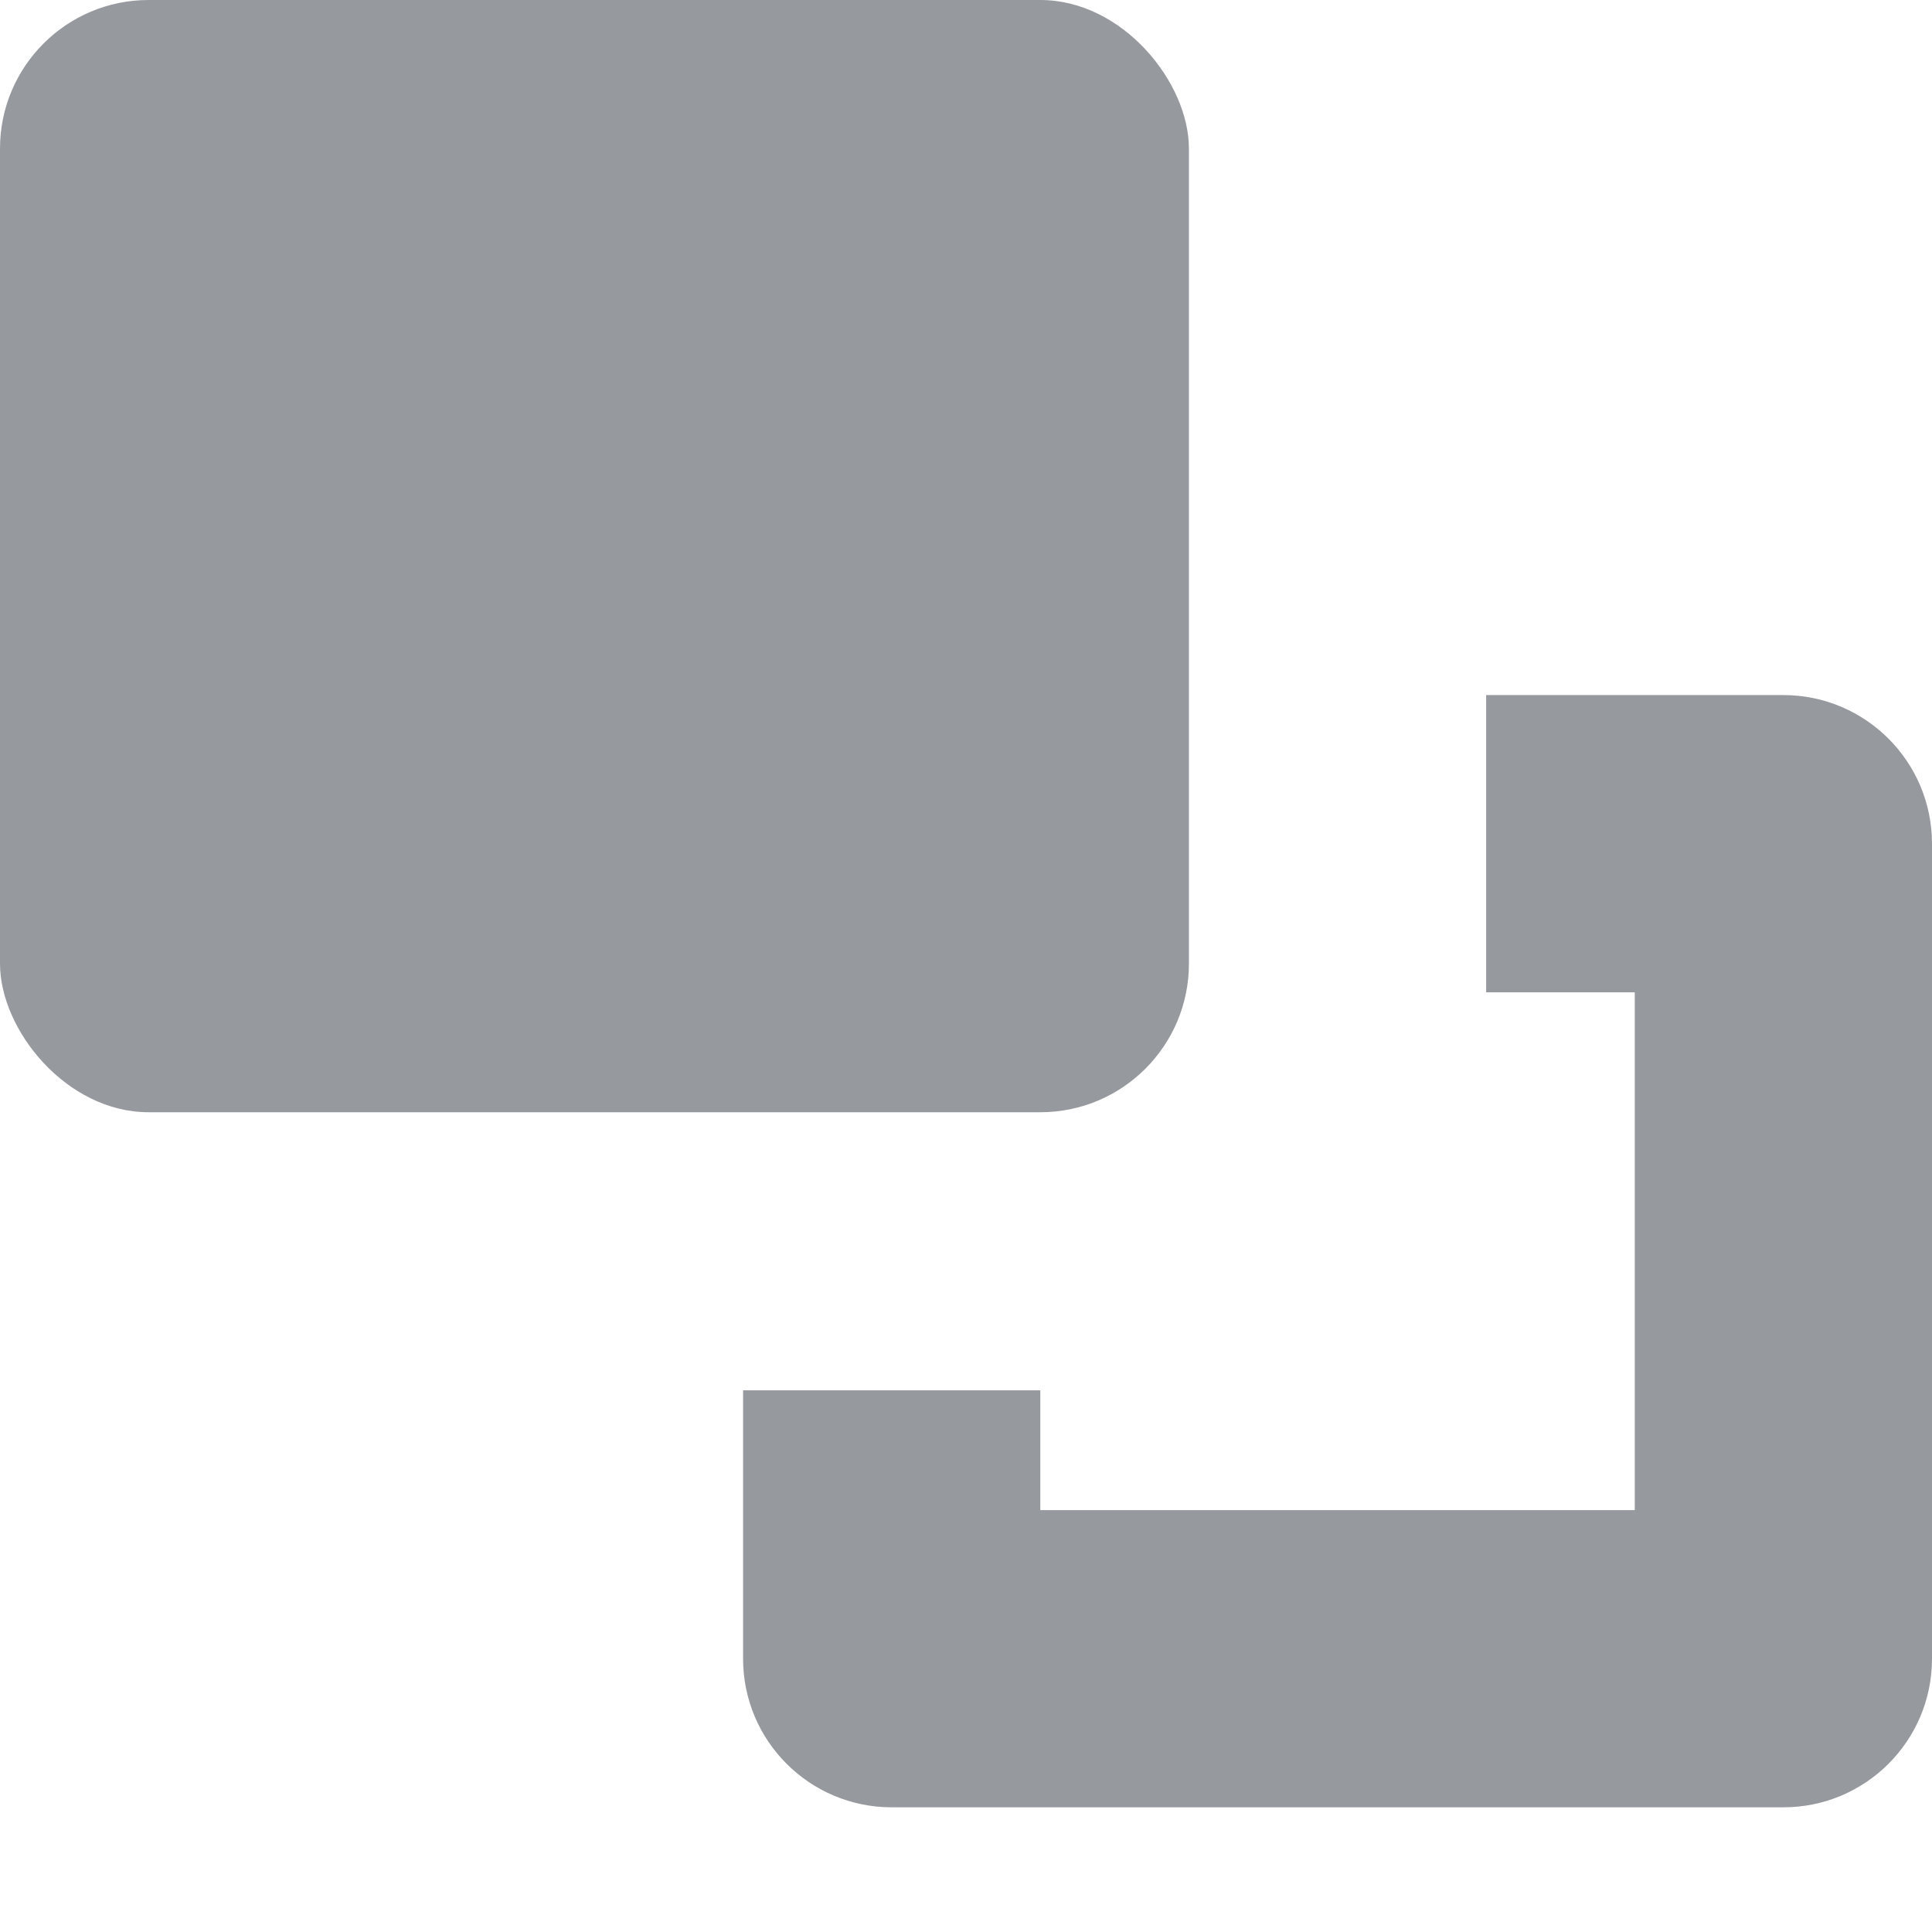
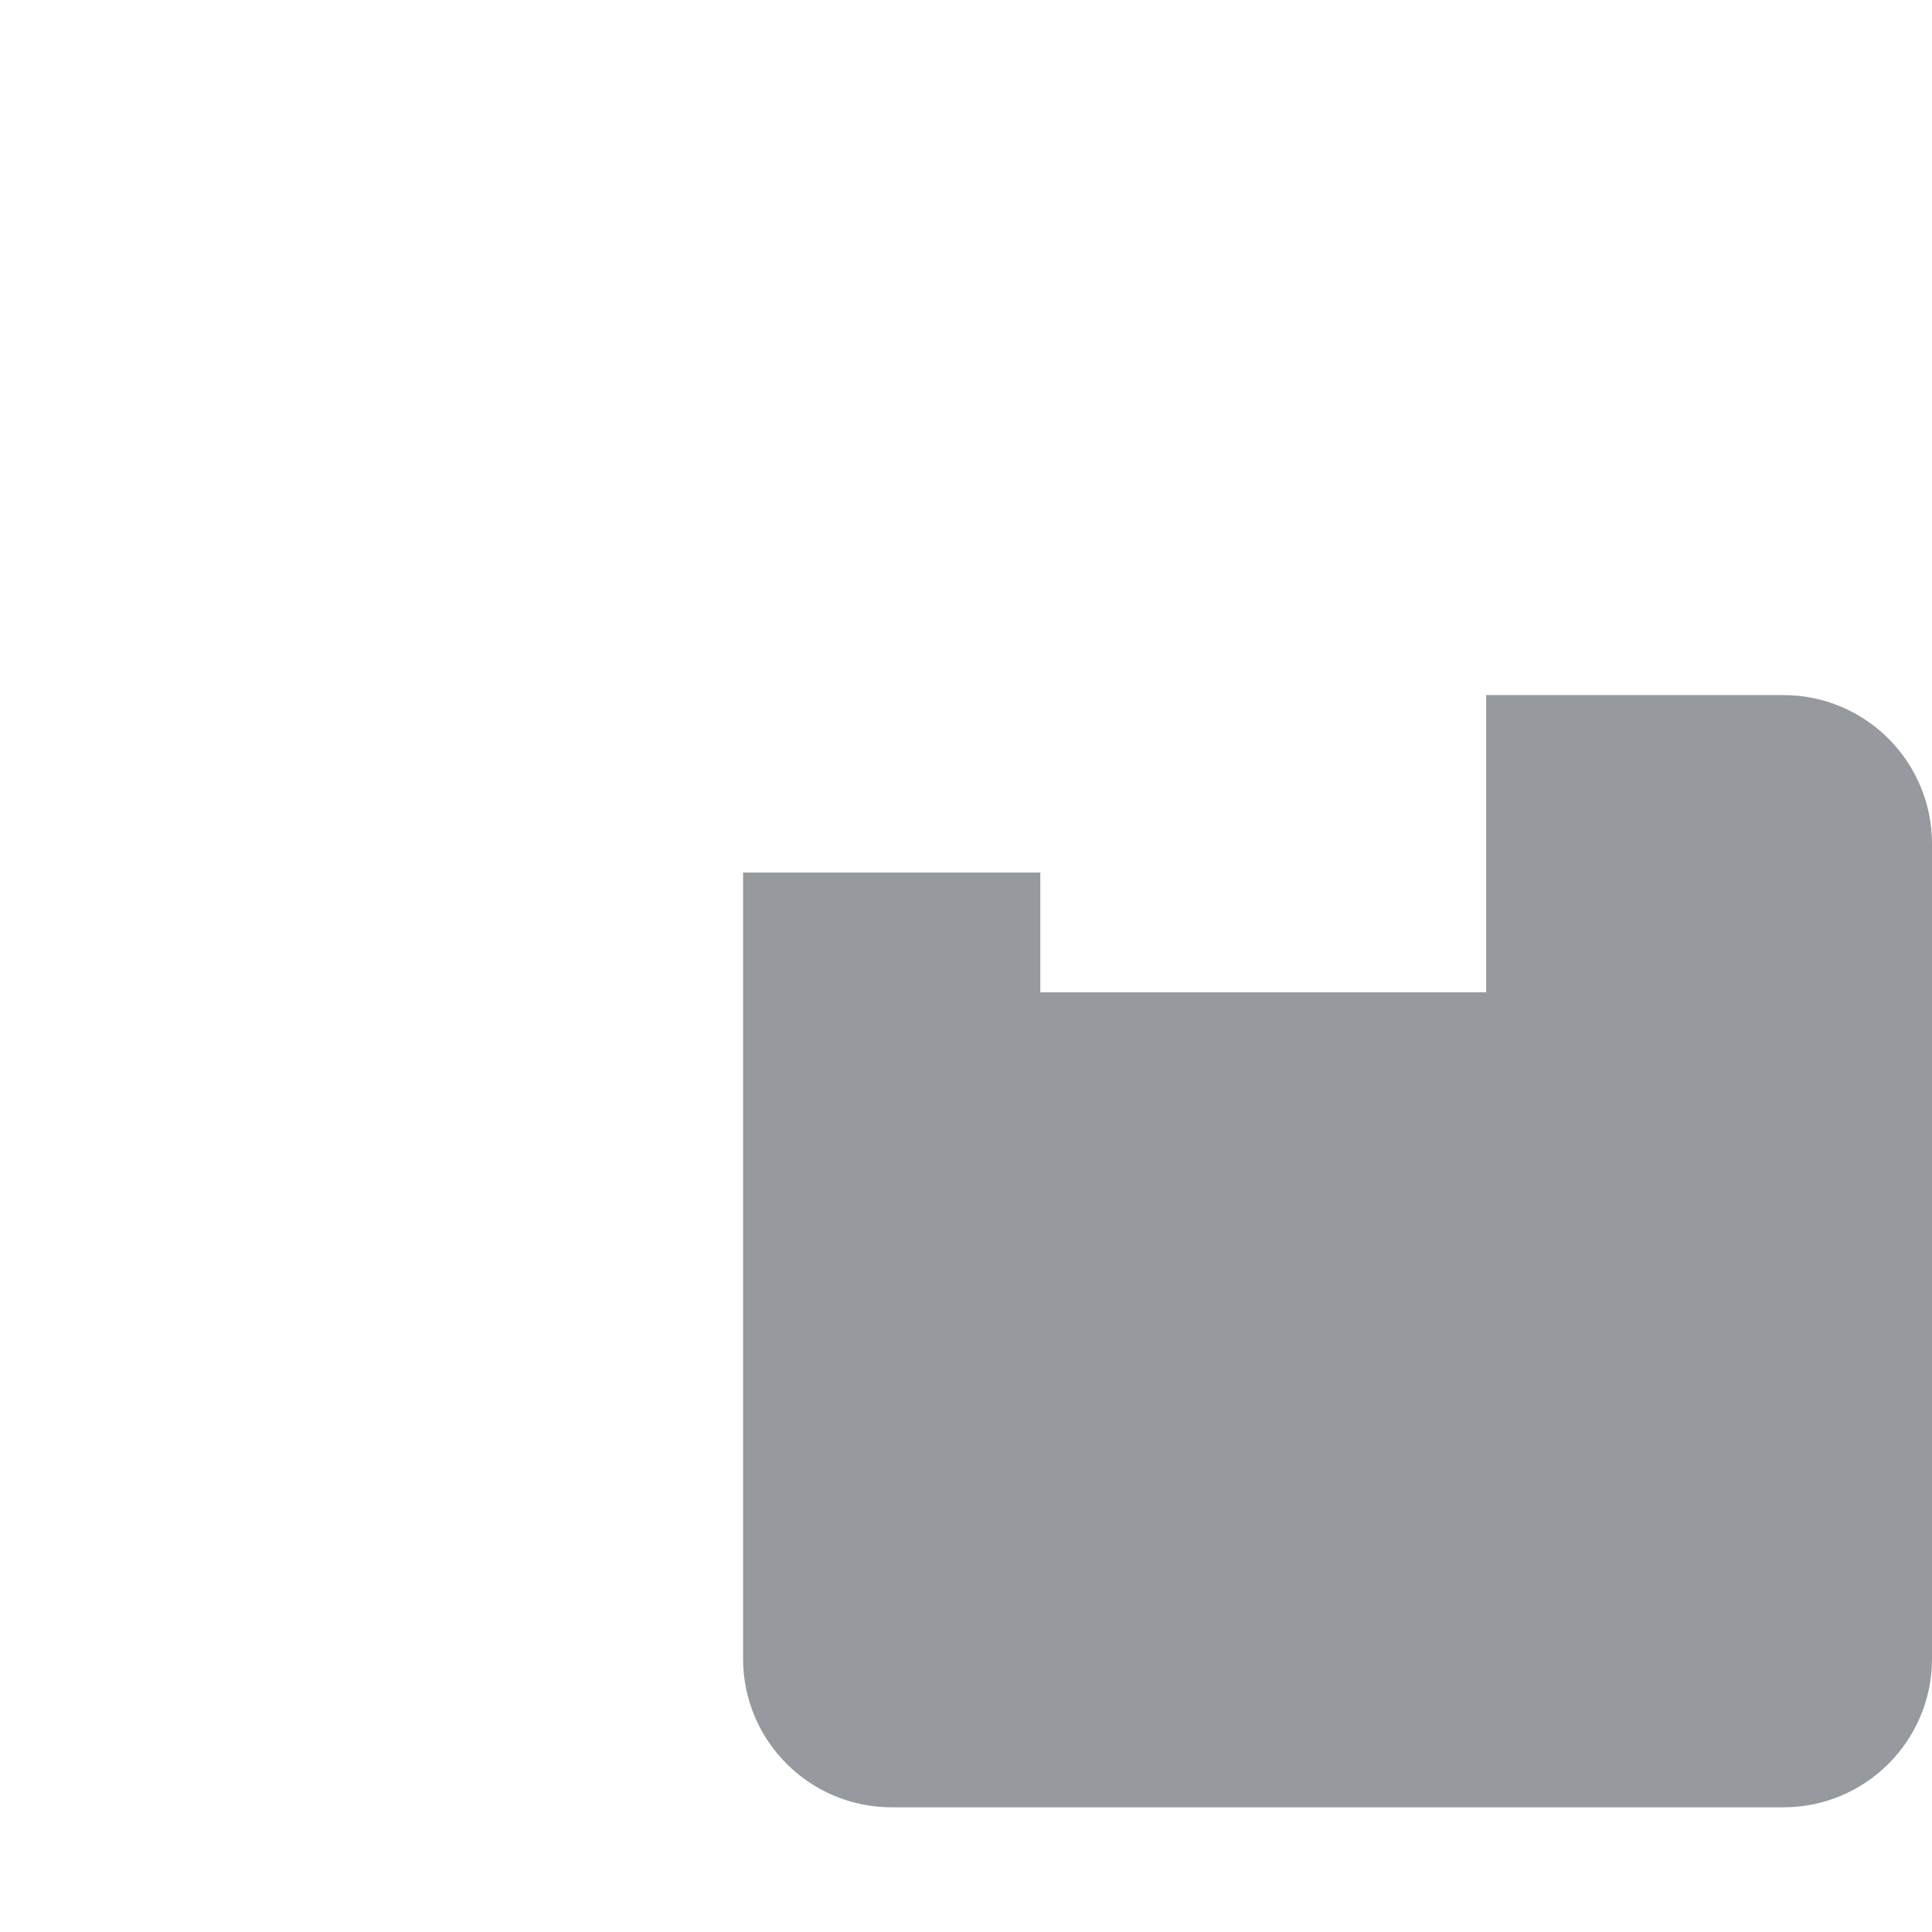
<svg xmlns="http://www.w3.org/2000/svg" width="13" height="13" viewBox="0 0 13 13">
  <g fill="none" fill-rule="evenodd">
    <g fill="#96999E">
      <g transform="translate(-481, -2189) translate(481, 2189)">
-         <rect width="8" height="7.484" fill-rule="nonzero" rx="1" />
-         <path d="M5 9.355v1.806c0 .553.448 1 1 1h6c.552 0 1-.447 1-1V5.677c0-.552-.448-1-1-1h-2v2h1v3.484H7v-.806H5z" />
+         <path d="M5 9.355v1.806c0 .553.448 1 1 1h6c.552 0 1-.447 1-1V5.677c0-.552-.448-1-1-1h-2v2h1H7v-.806H5z" />
      </g>
    </g>
  </g>
</svg>